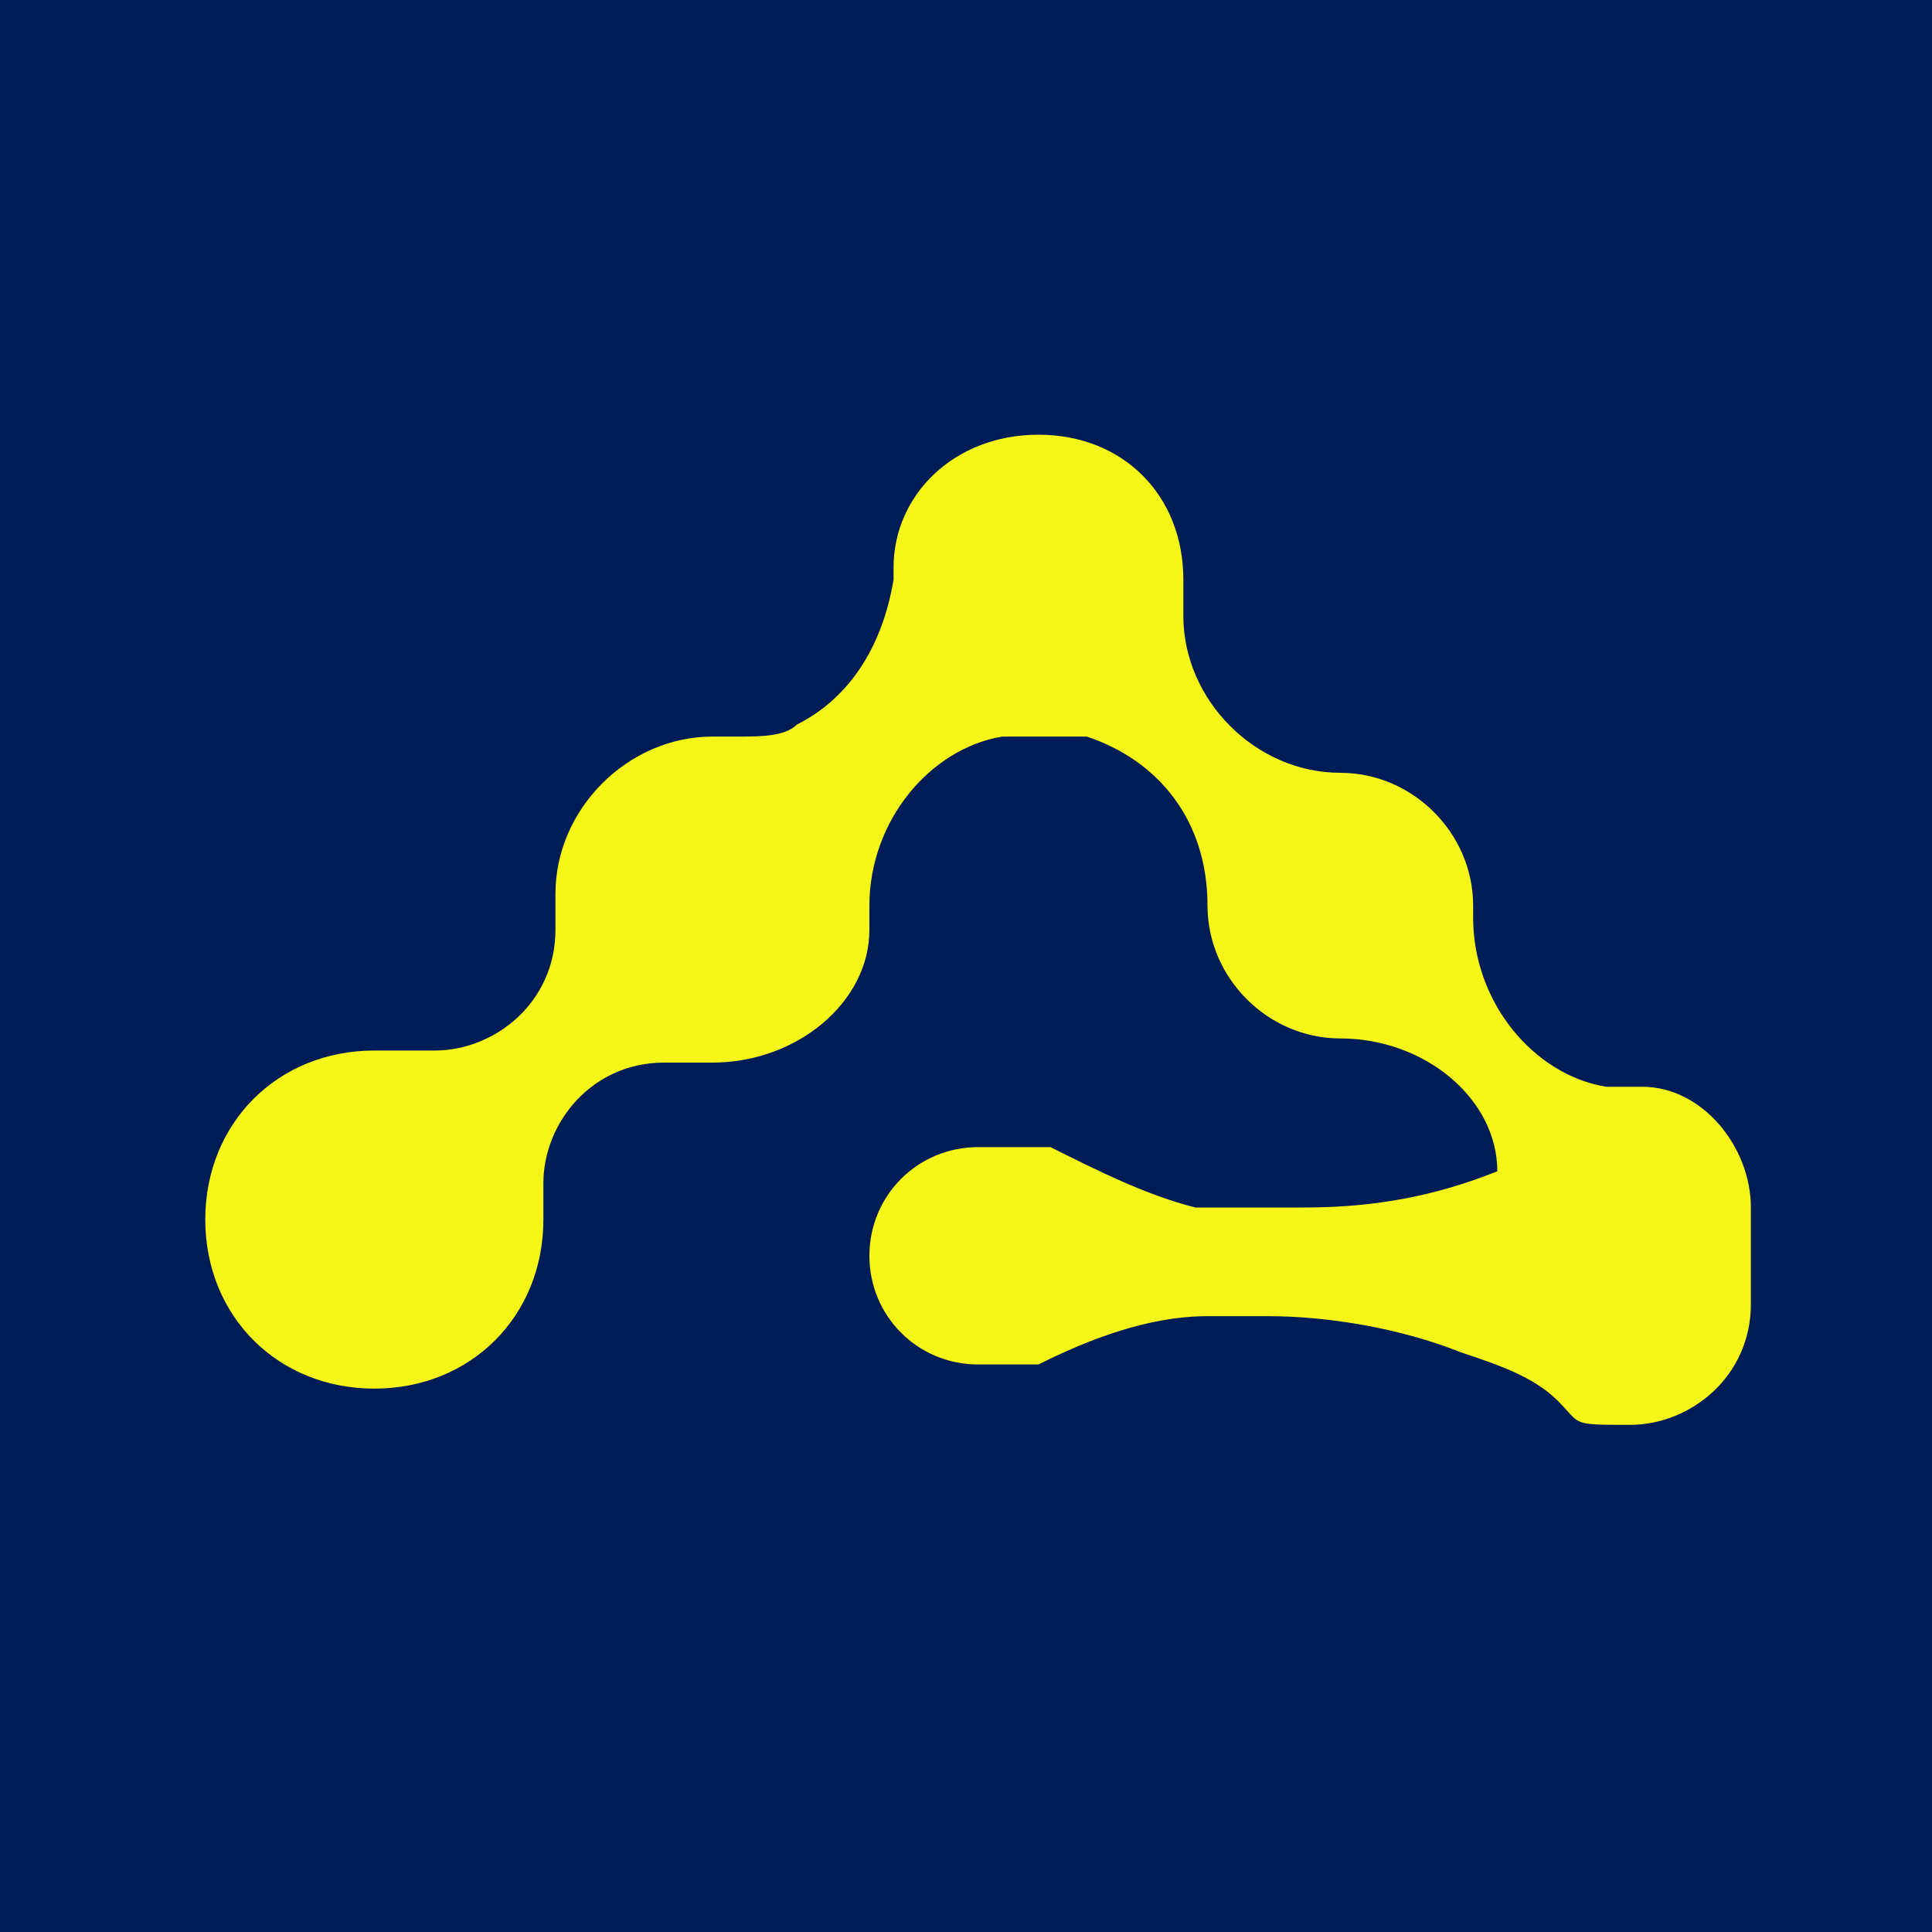
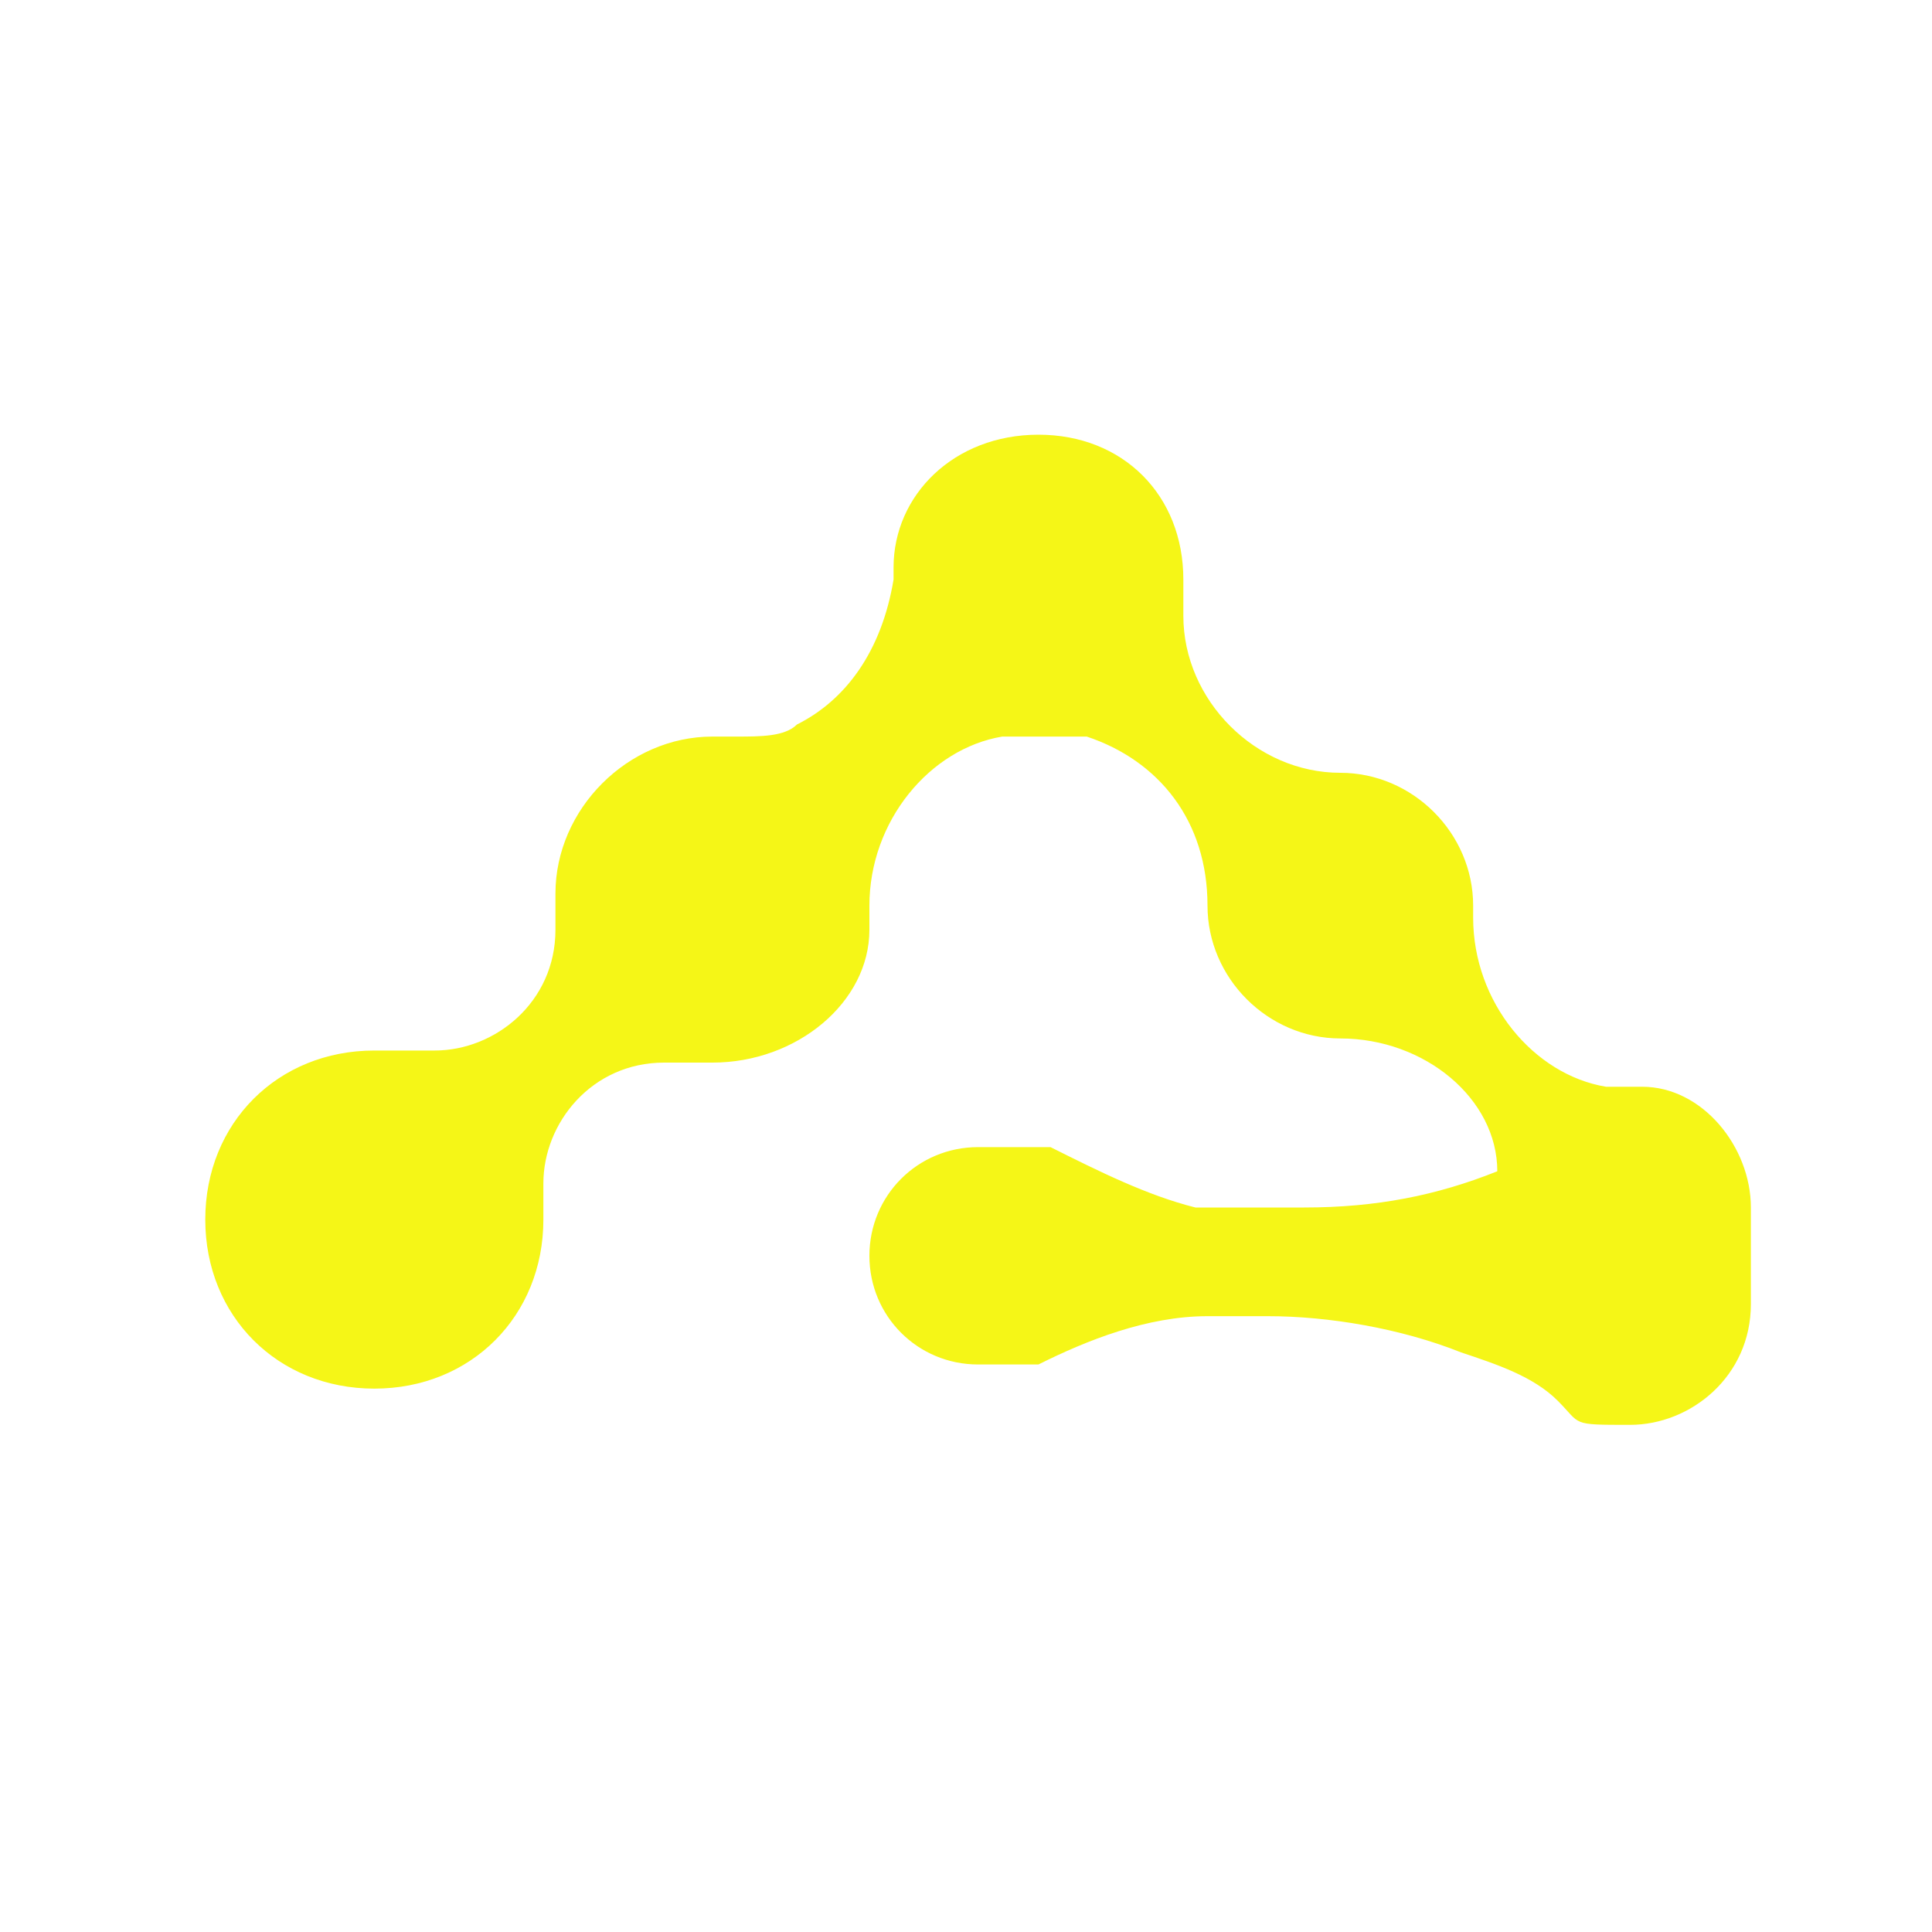
<svg xmlns="http://www.w3.org/2000/svg" id="Vrstva_1" version="1.1" viewBox="0 0 16 16">
  <defs>
    <style>
      .st0 {
        fill: #f5f617;
      }

      .st1 {
        fill: #001d57;
      }
    </style>
  </defs>
-   <rect class="st1" x="0" y="0" width="16" height="16" />
  <path class="st0" d="M14.5,10.8c0,.6-.5,1-1,1s-.4,0-.6-.2c-.2-.2-.5-.3-.8-.4-.5-.2-1.1-.3-1.6-.3s-.3,0-.5,0c-.5,0-1,.2-1.4.4,0,0-.1,0-.2,0-.1,0-.2,0-.3,0-.5,0-.9-.4-.9-.9s.4-.9.9-.9.3,0,.4,0c0,0,.1,0,.2,0,.4.2.8.4,1.2.5.3,0,.6,0,.9,0,.6,0,1.1-.1,1.6-.3,0-.6-.6-1.1-1.3-1.1s0,0,0,0c0,0,0,0,0,0-.6,0-1.1-.5-1.1-1.1s0,0,0,0c0,0,0,0,0,0h0s0,0,0,0c0,0,0,0,0,0,0,0,0,0,0,0h0s0,0,0,0c0-.7-.4-1.2-1-1.4h0s0,0,0,0c-.1,0-.3,0-.4,0s-.2,0-.3,0h0c-.6.1-1.1.7-1.1,1.4,0,0,0,.1,0,.2s0,0,0,0c0,0,0,0,0,0,0,.6-.6,1.1-1.3,1.1s-.2,0-.2,0c0,0,0,0,0,0,0,0-.1,0-.2,0-.6,0-1,.5-1,1s0,0,0,.1c0,0,0,0,0,0,0,0,0,.1,0,.2,0,.8-.6,1.4-1.4,1.4s-1.4-.6-1.4-1.4.6-1.4,1.4-1.4.2,0,.3,0c0,0,0,0,0,0,0,0,0,0,0,0,0,0,.1,0,.2,0,.5,0,1-.4,1-1s0,0,0-.1c0,0,0,0,0,0,0,0,0-.1,0-.2,0-.7.6-1.3,1.3-1.3s0,0,.1,0c0,0,0,0,0,0,0,0,0,0,0,0,0,0,0,0,0,0,0,0,0,0,.1,0,.2,0,.4,0,.5-.1.4-.2.7-.6.8-1.2h0s0,0,0-.1,0,0,0,0c0,0,0,0,0,0h0c0-.6.5-1.1,1.2-1.1s1.2.5,1.2,1.2,0,0,0,.1c0,0,0,0,0,.1,0,0,0,0,0,.1,0,.7.6,1.3,1.3,1.3h0c.6,0,1.1.5,1.1,1.1s0,0,0,0c0,0,0,0,0,0h0c0,0,0,.1,0,.1,0,.7.5,1.3,1.1,1.4,0,0,.1,0,.2,0,0,0,0,0,0,0,0,0,0,0,.1,0,.5,0,.9.5.9,1Z" />
</svg>